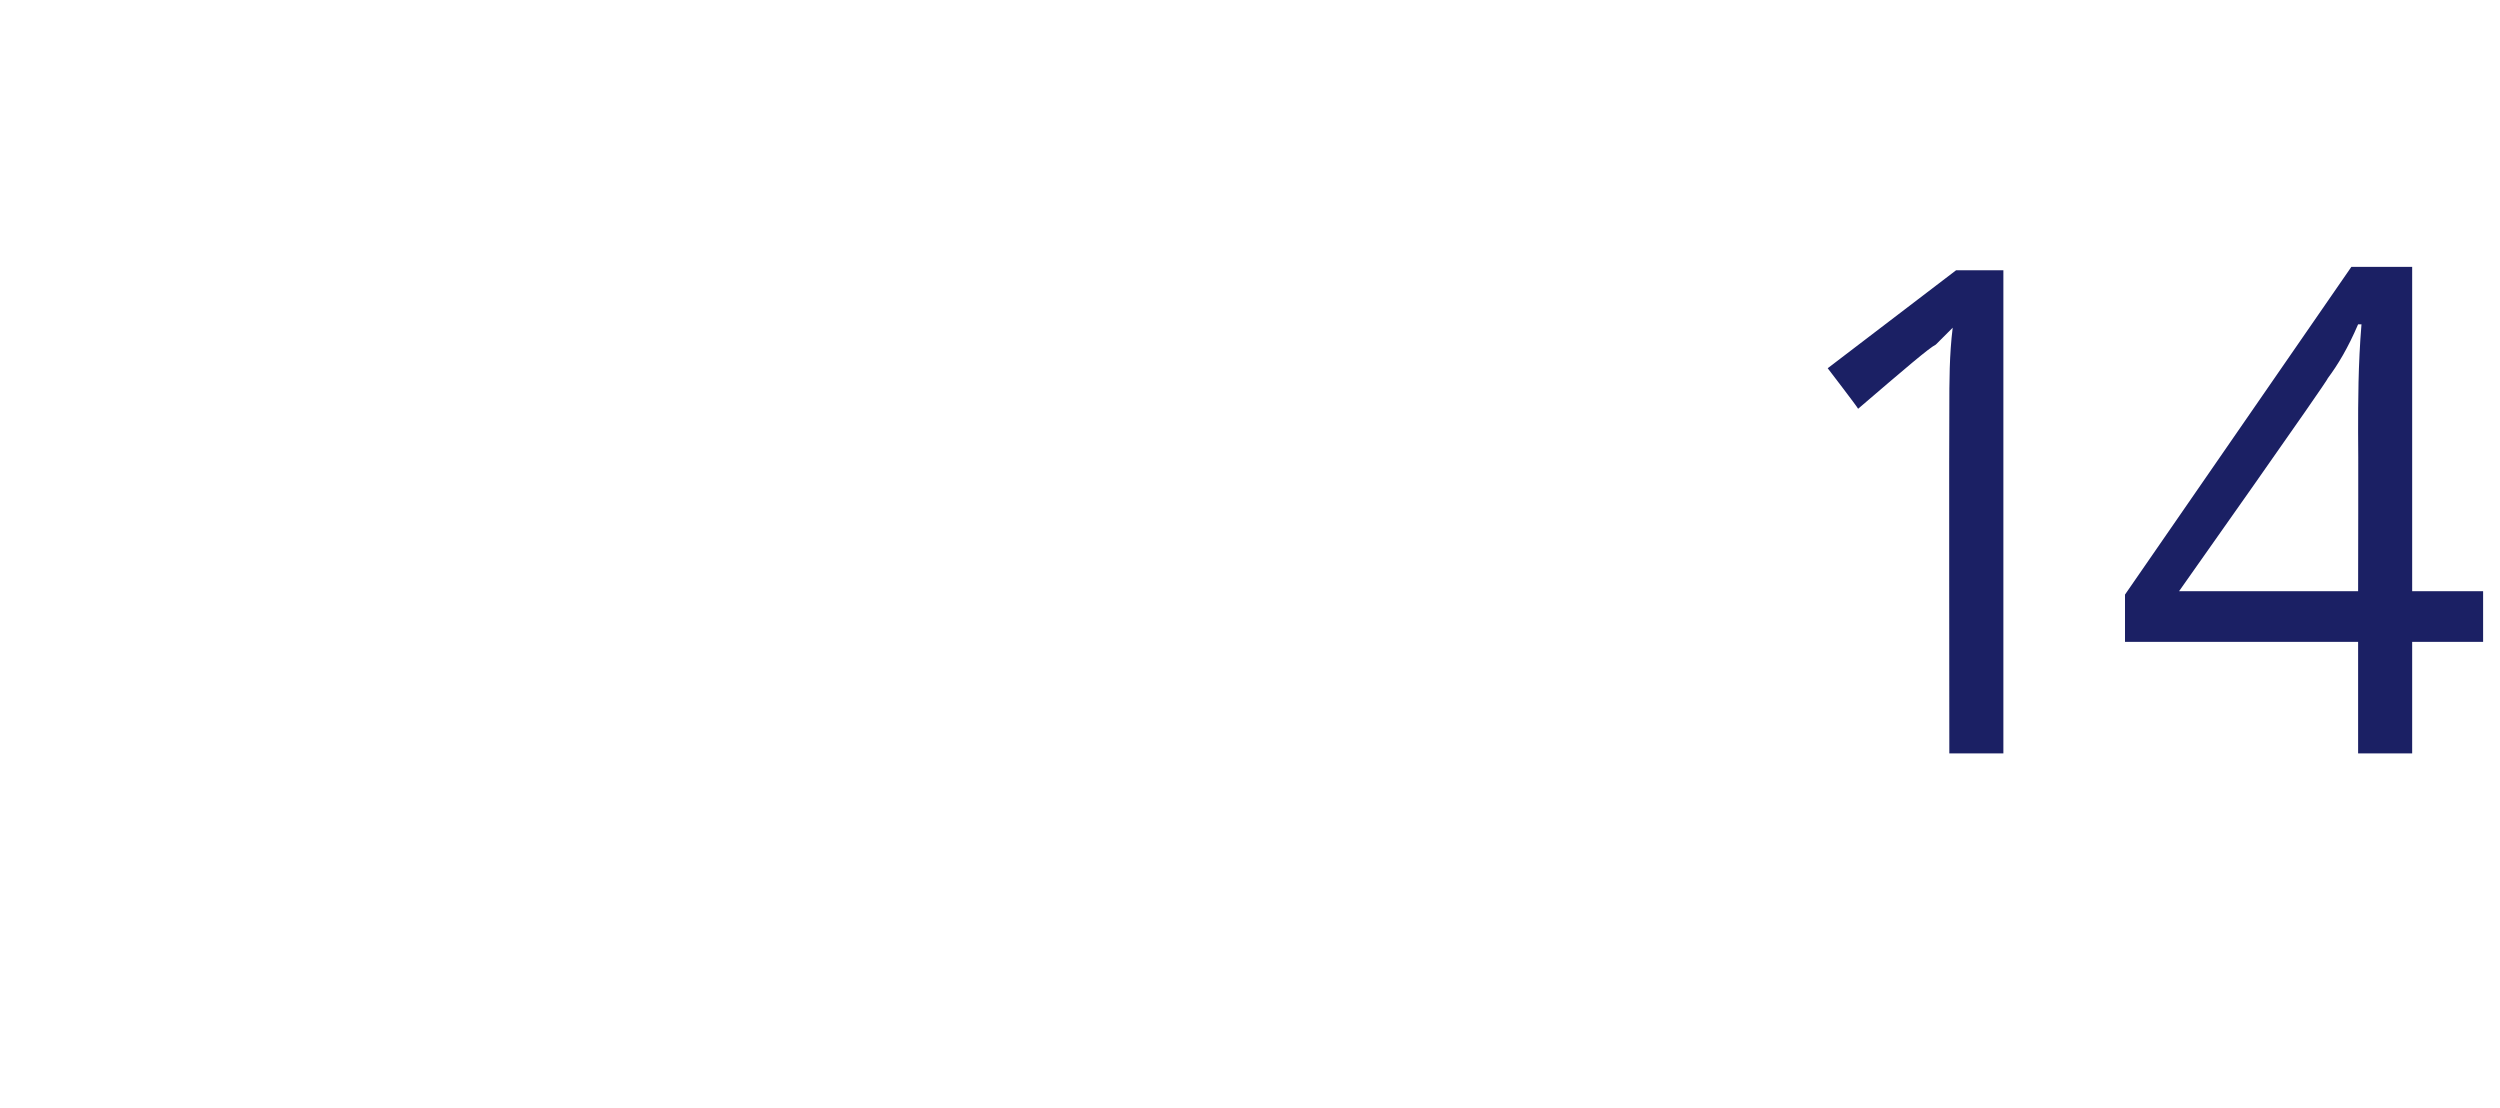
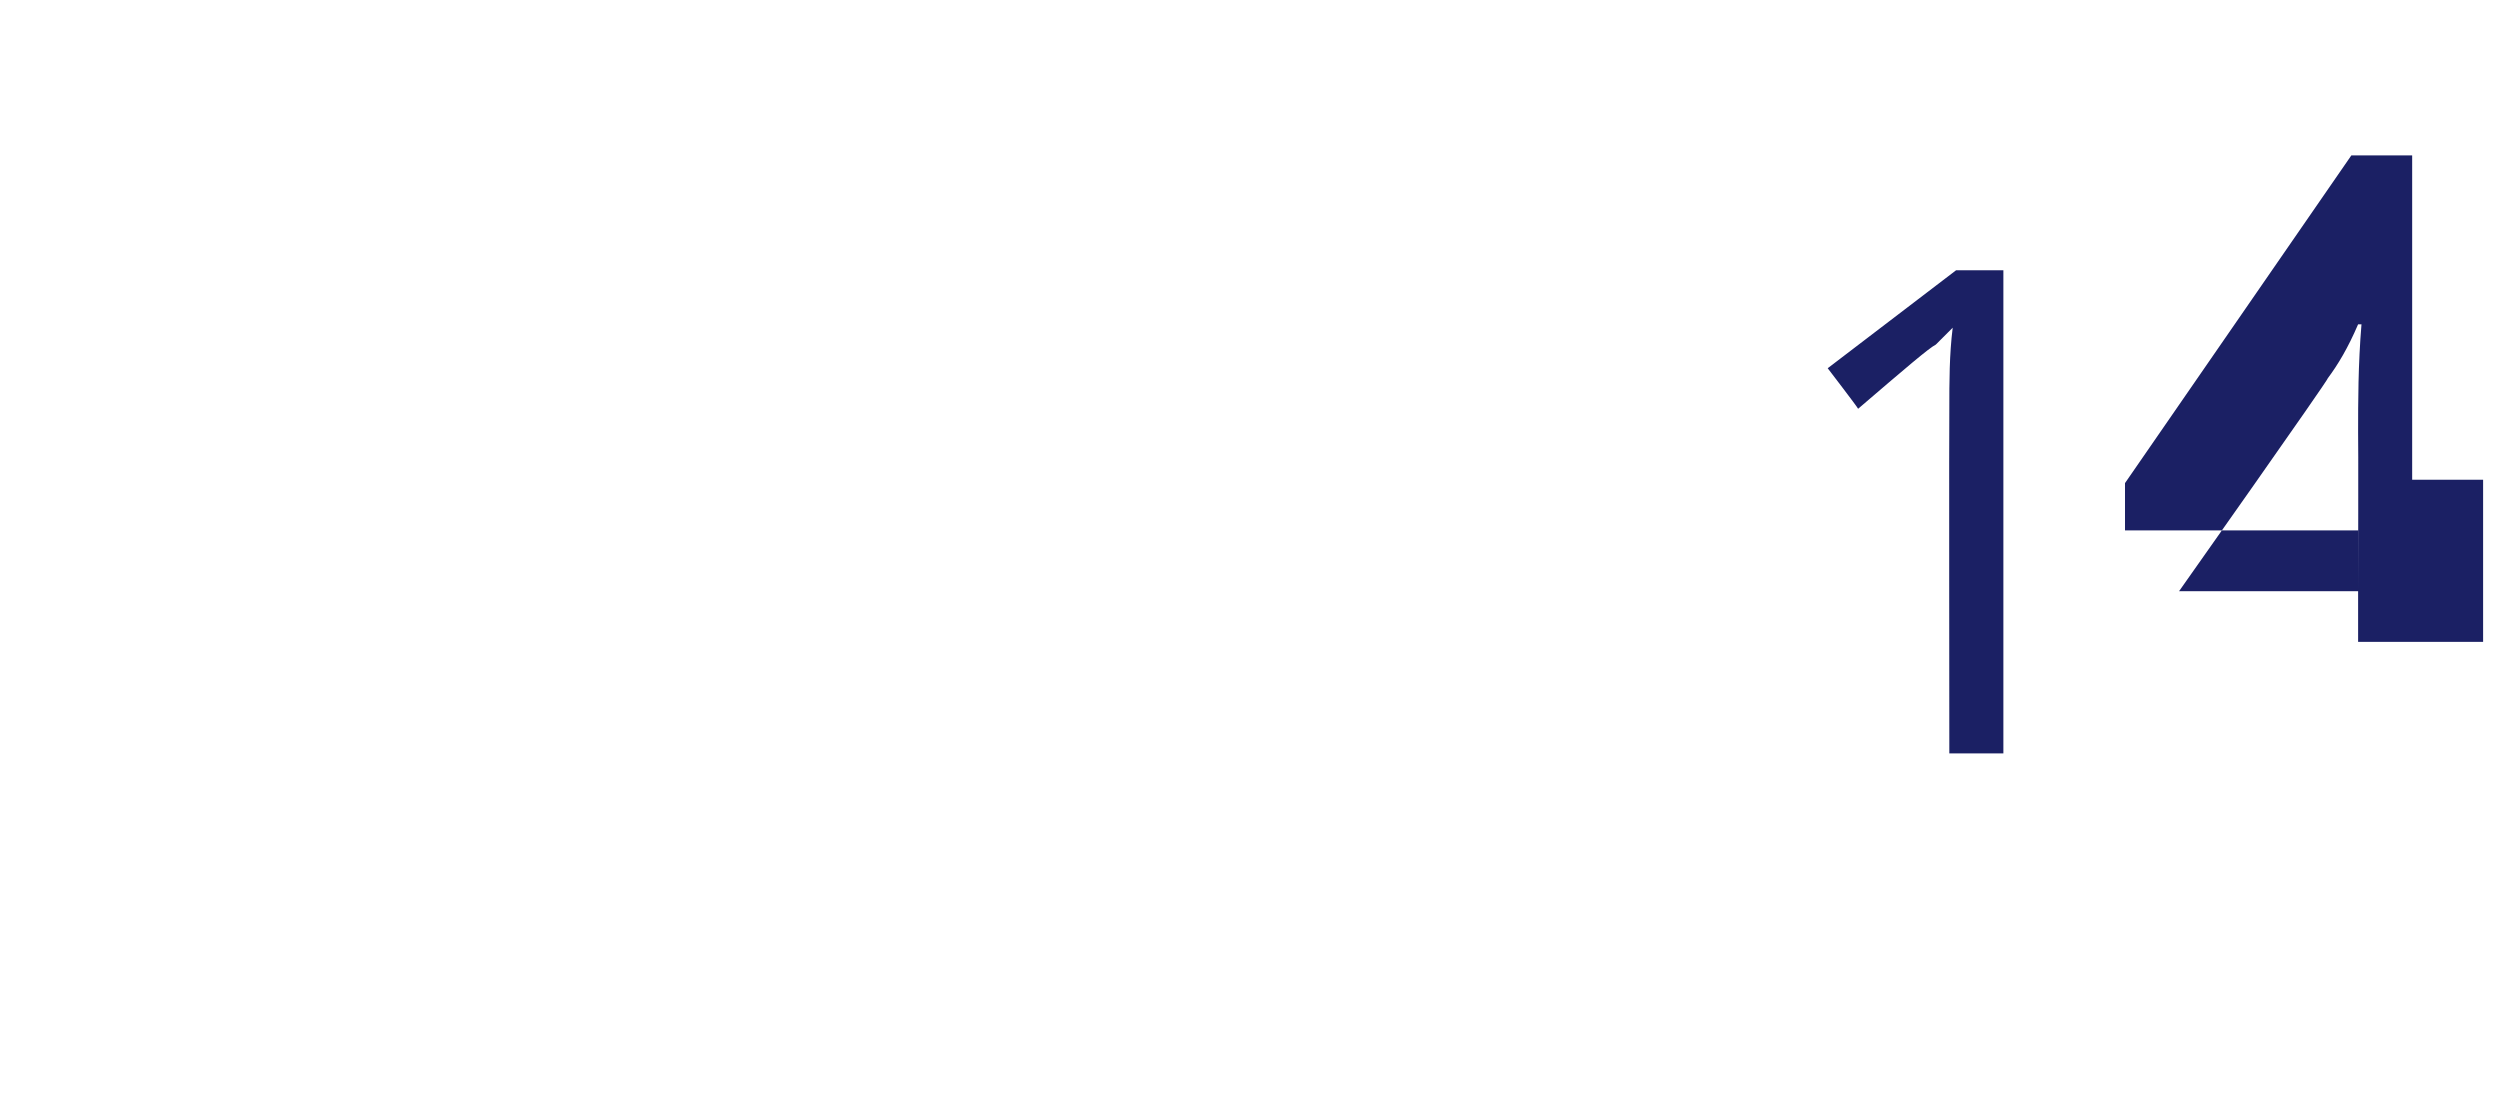
<svg xmlns="http://www.w3.org/2000/svg" version="1.1" width="74px" height="32.8px" viewBox="0 -7 74 32.8" style="top:-7px">
  <desc>14</desc>
  <defs />
  <g id="Polygon171191">
-     <path d="m59.3 15.3l-1.6 0c0 0-.01-10.17 0-10.2c0-.8 0-1.6.1-2.4c-.2.2-.3.3-.5.5c-.2.1-.9.7-2.3 1.9c-.01-.04-.9-1.2-.9-1.2l3.8-2.9l1.4 0l0 14.3zm14.2-3.3l-2.1 0l0 3.3l-1.6 0l0-3.3l-6.9 0l0-1.4l6.7-9.7l1.8 0l0 9.6l2.1 0l0 1.5zm-3.7-1.5c0 0 .01-4.7 0-4.7c0-.9 0-2 .1-3.2c0 0-.1 0-.1 0c-.3.7-.6 1.2-.9 1.6c.05 0-4.4 6.3-4.4 6.3l5.3 0z" stroke="none" fill="#1b2064" />
+     <path d="m59.3 15.3l-1.6 0c0 0-.01-10.17 0-10.2c0-.8 0-1.6.1-2.4c-.2.2-.3.3-.5.5c-.2.1-.9.7-2.3 1.9c-.01-.04-.9-1.2-.9-1.2l3.8-2.9l1.4 0l0 14.3zm14.2-3.3l-2.1 0l-1.6 0l0-3.3l-6.9 0l0-1.4l6.7-9.7l1.8 0l0 9.6l2.1 0l0 1.5zm-3.7-1.5c0 0 .01-4.7 0-4.7c0-.9 0-2 .1-3.2c0 0-.1 0-.1 0c-.3.7-.6 1.2-.9 1.6c.05 0-4.4 6.3-4.4 6.3l5.3 0z" stroke="none" fill="#1b2064" />
  </g>
</svg>